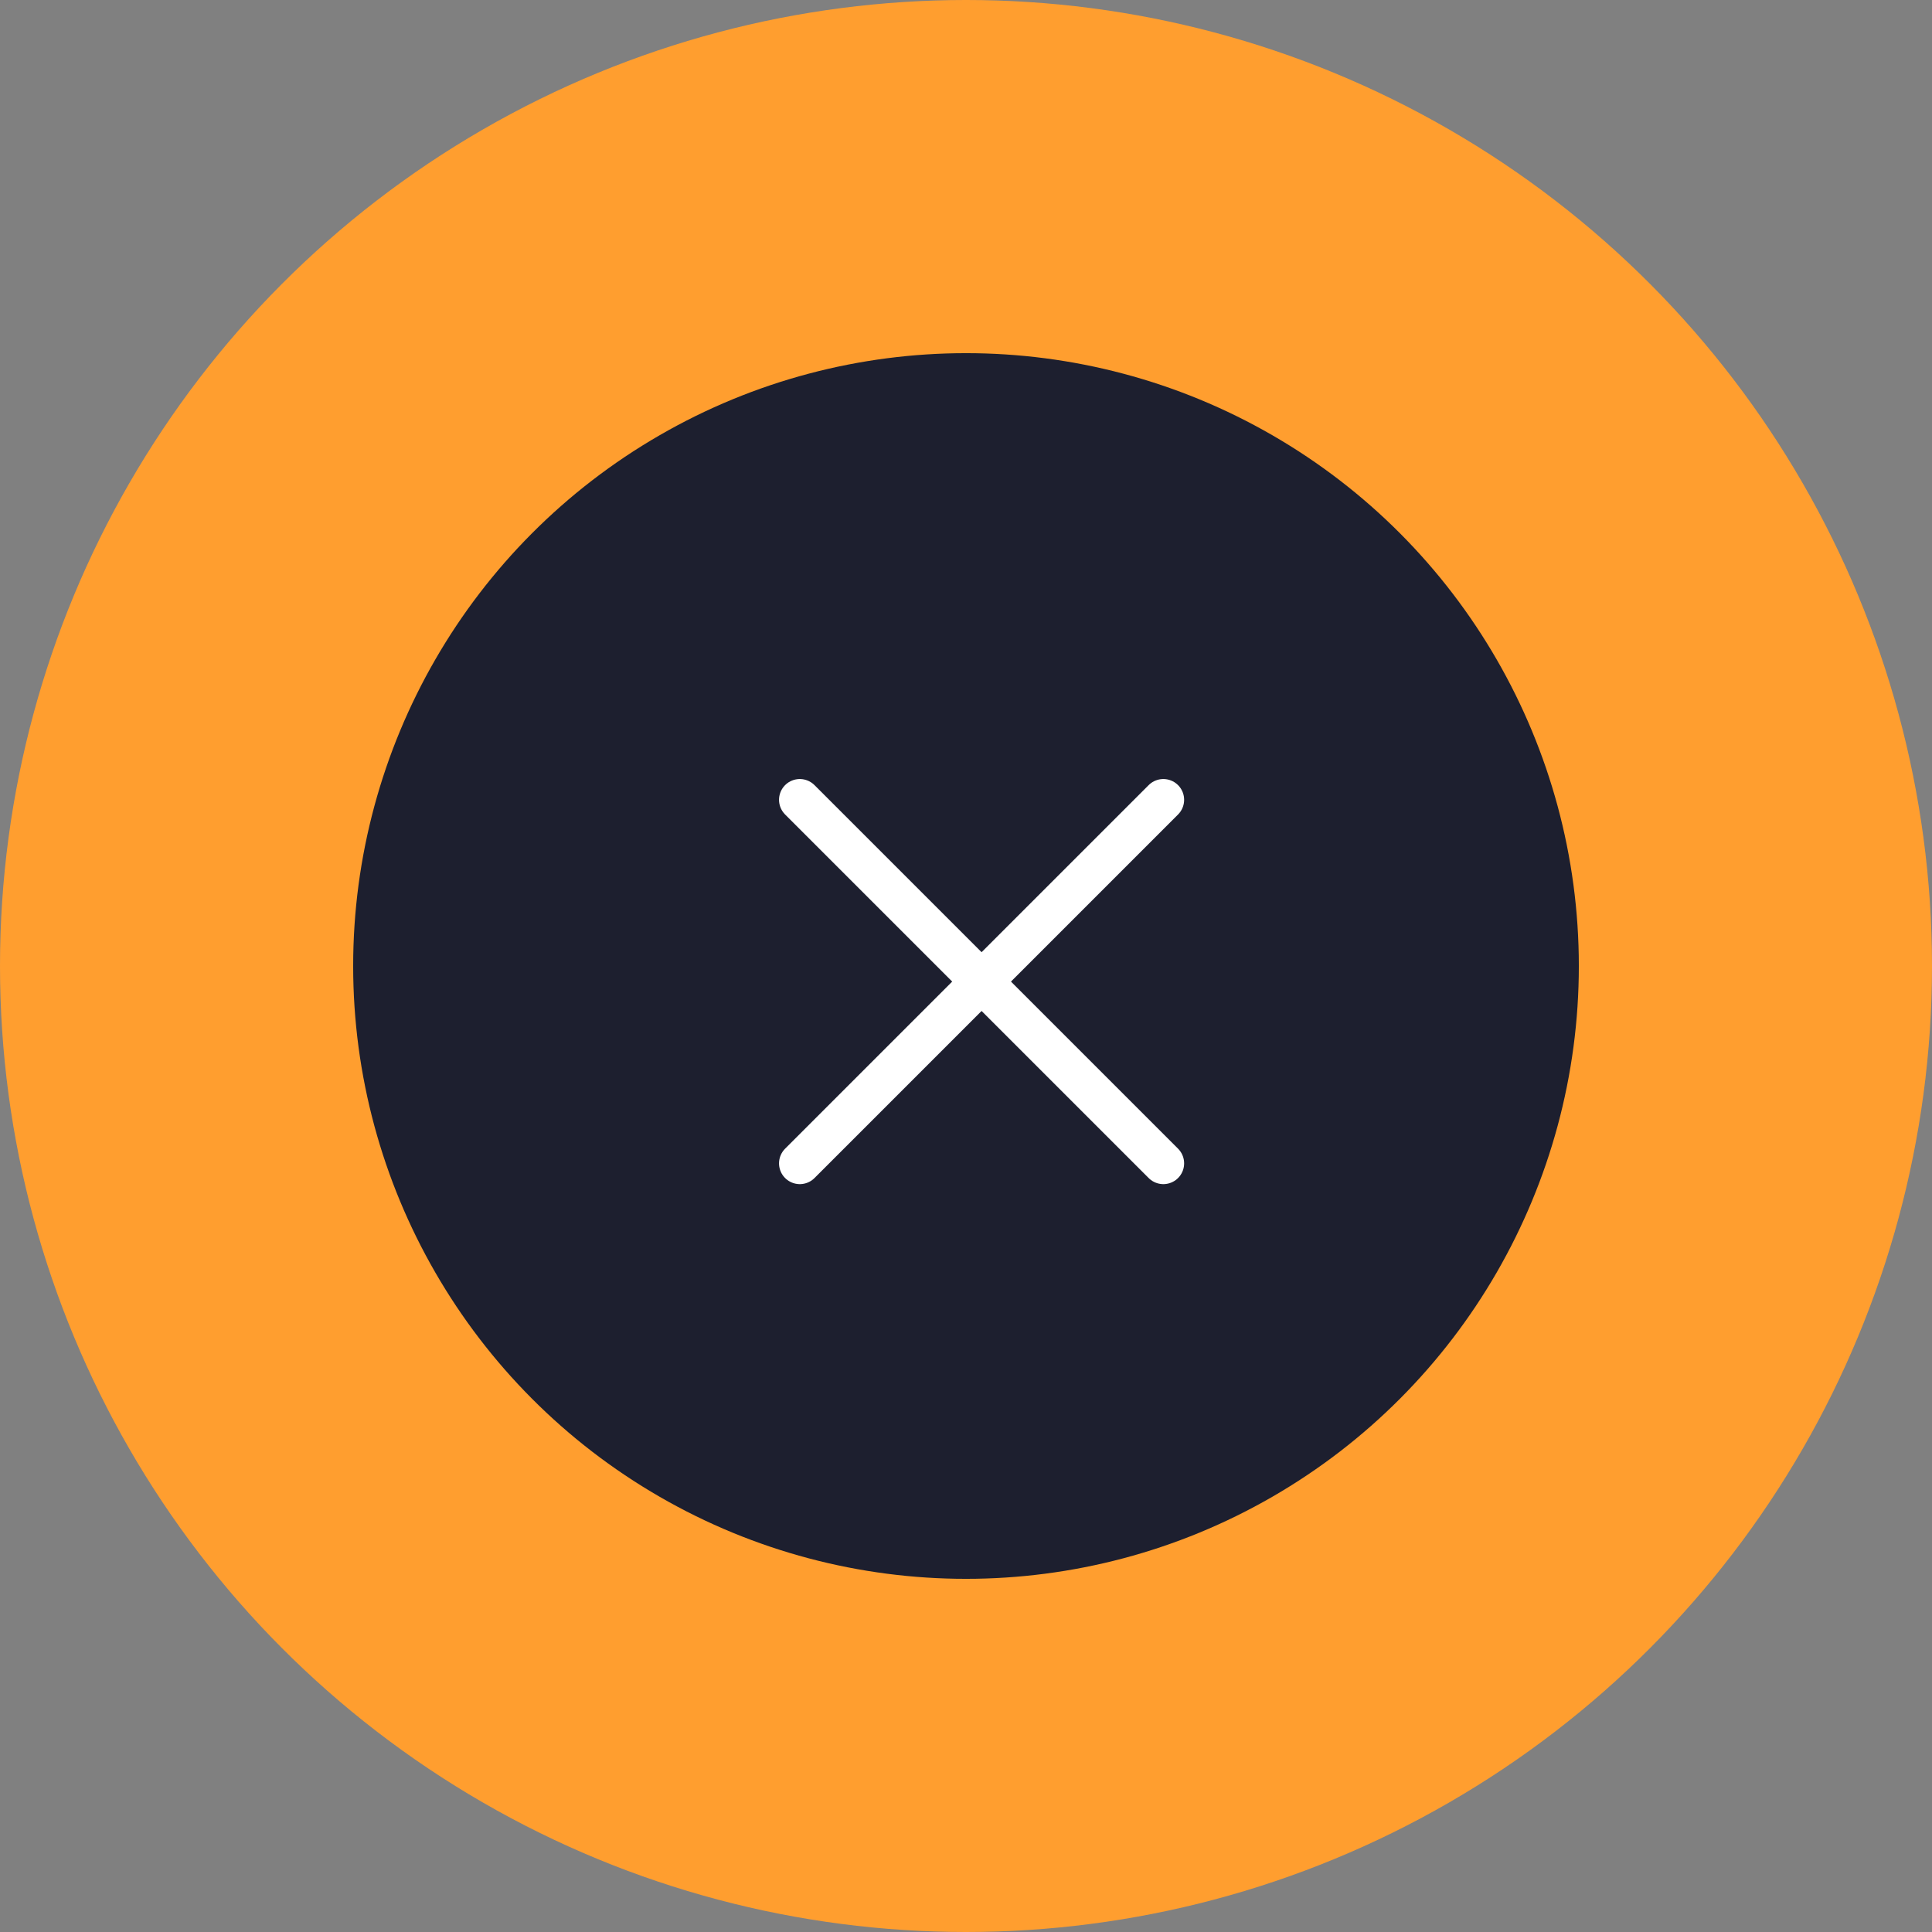
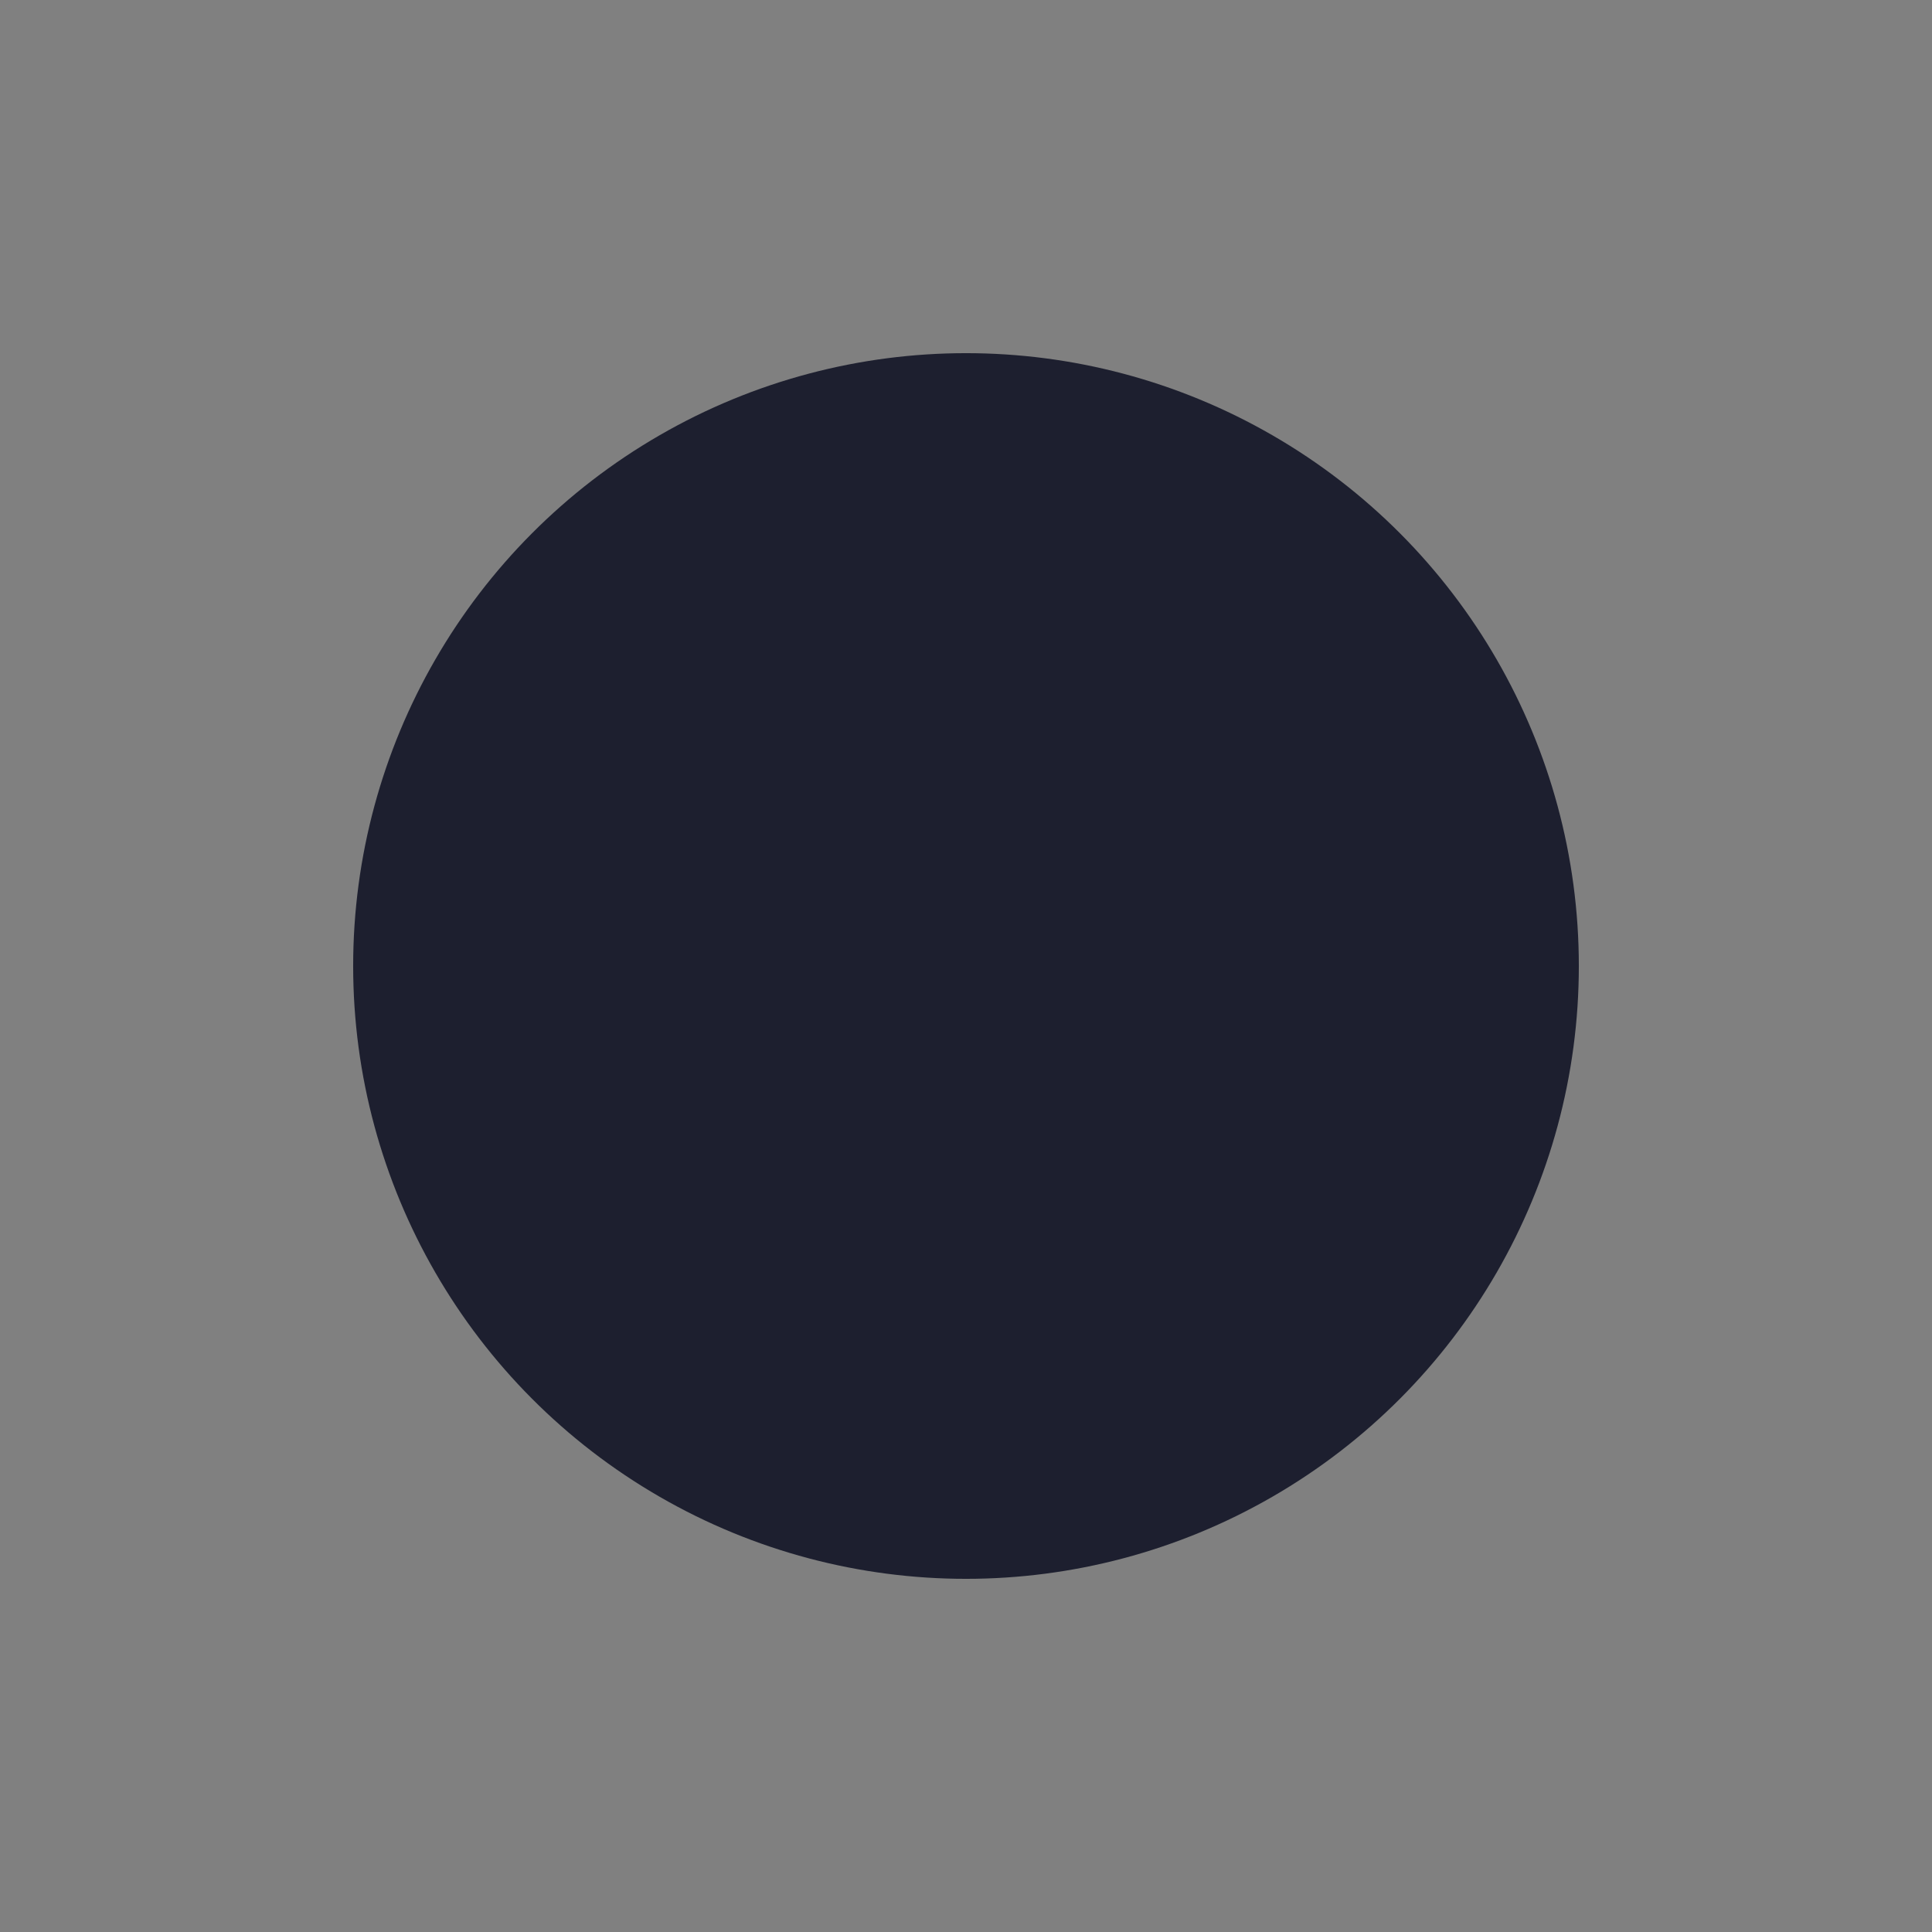
<svg xmlns="http://www.w3.org/2000/svg" width="93" height="93" viewBox="0 0 93 93" fill="none">
  <rect x="0" y="0" width="93" height="93" fill="#808080" stroke="none" />
-   <circle cx="46.5" cy="46.5" r="46.5" fill="#FF9E2F" />
  <circle cx="46.5" cy="46.5" r="29.5" fill="#1D1F2F" />
-   <path d="M38.5 56L56 38.5" stroke="white" stroke-width="2" stroke-linecap="round" />
-   <path d="M56 56L38.5 38.5" stroke="white" stroke-width="2" stroke-linecap="round" />
</svg>